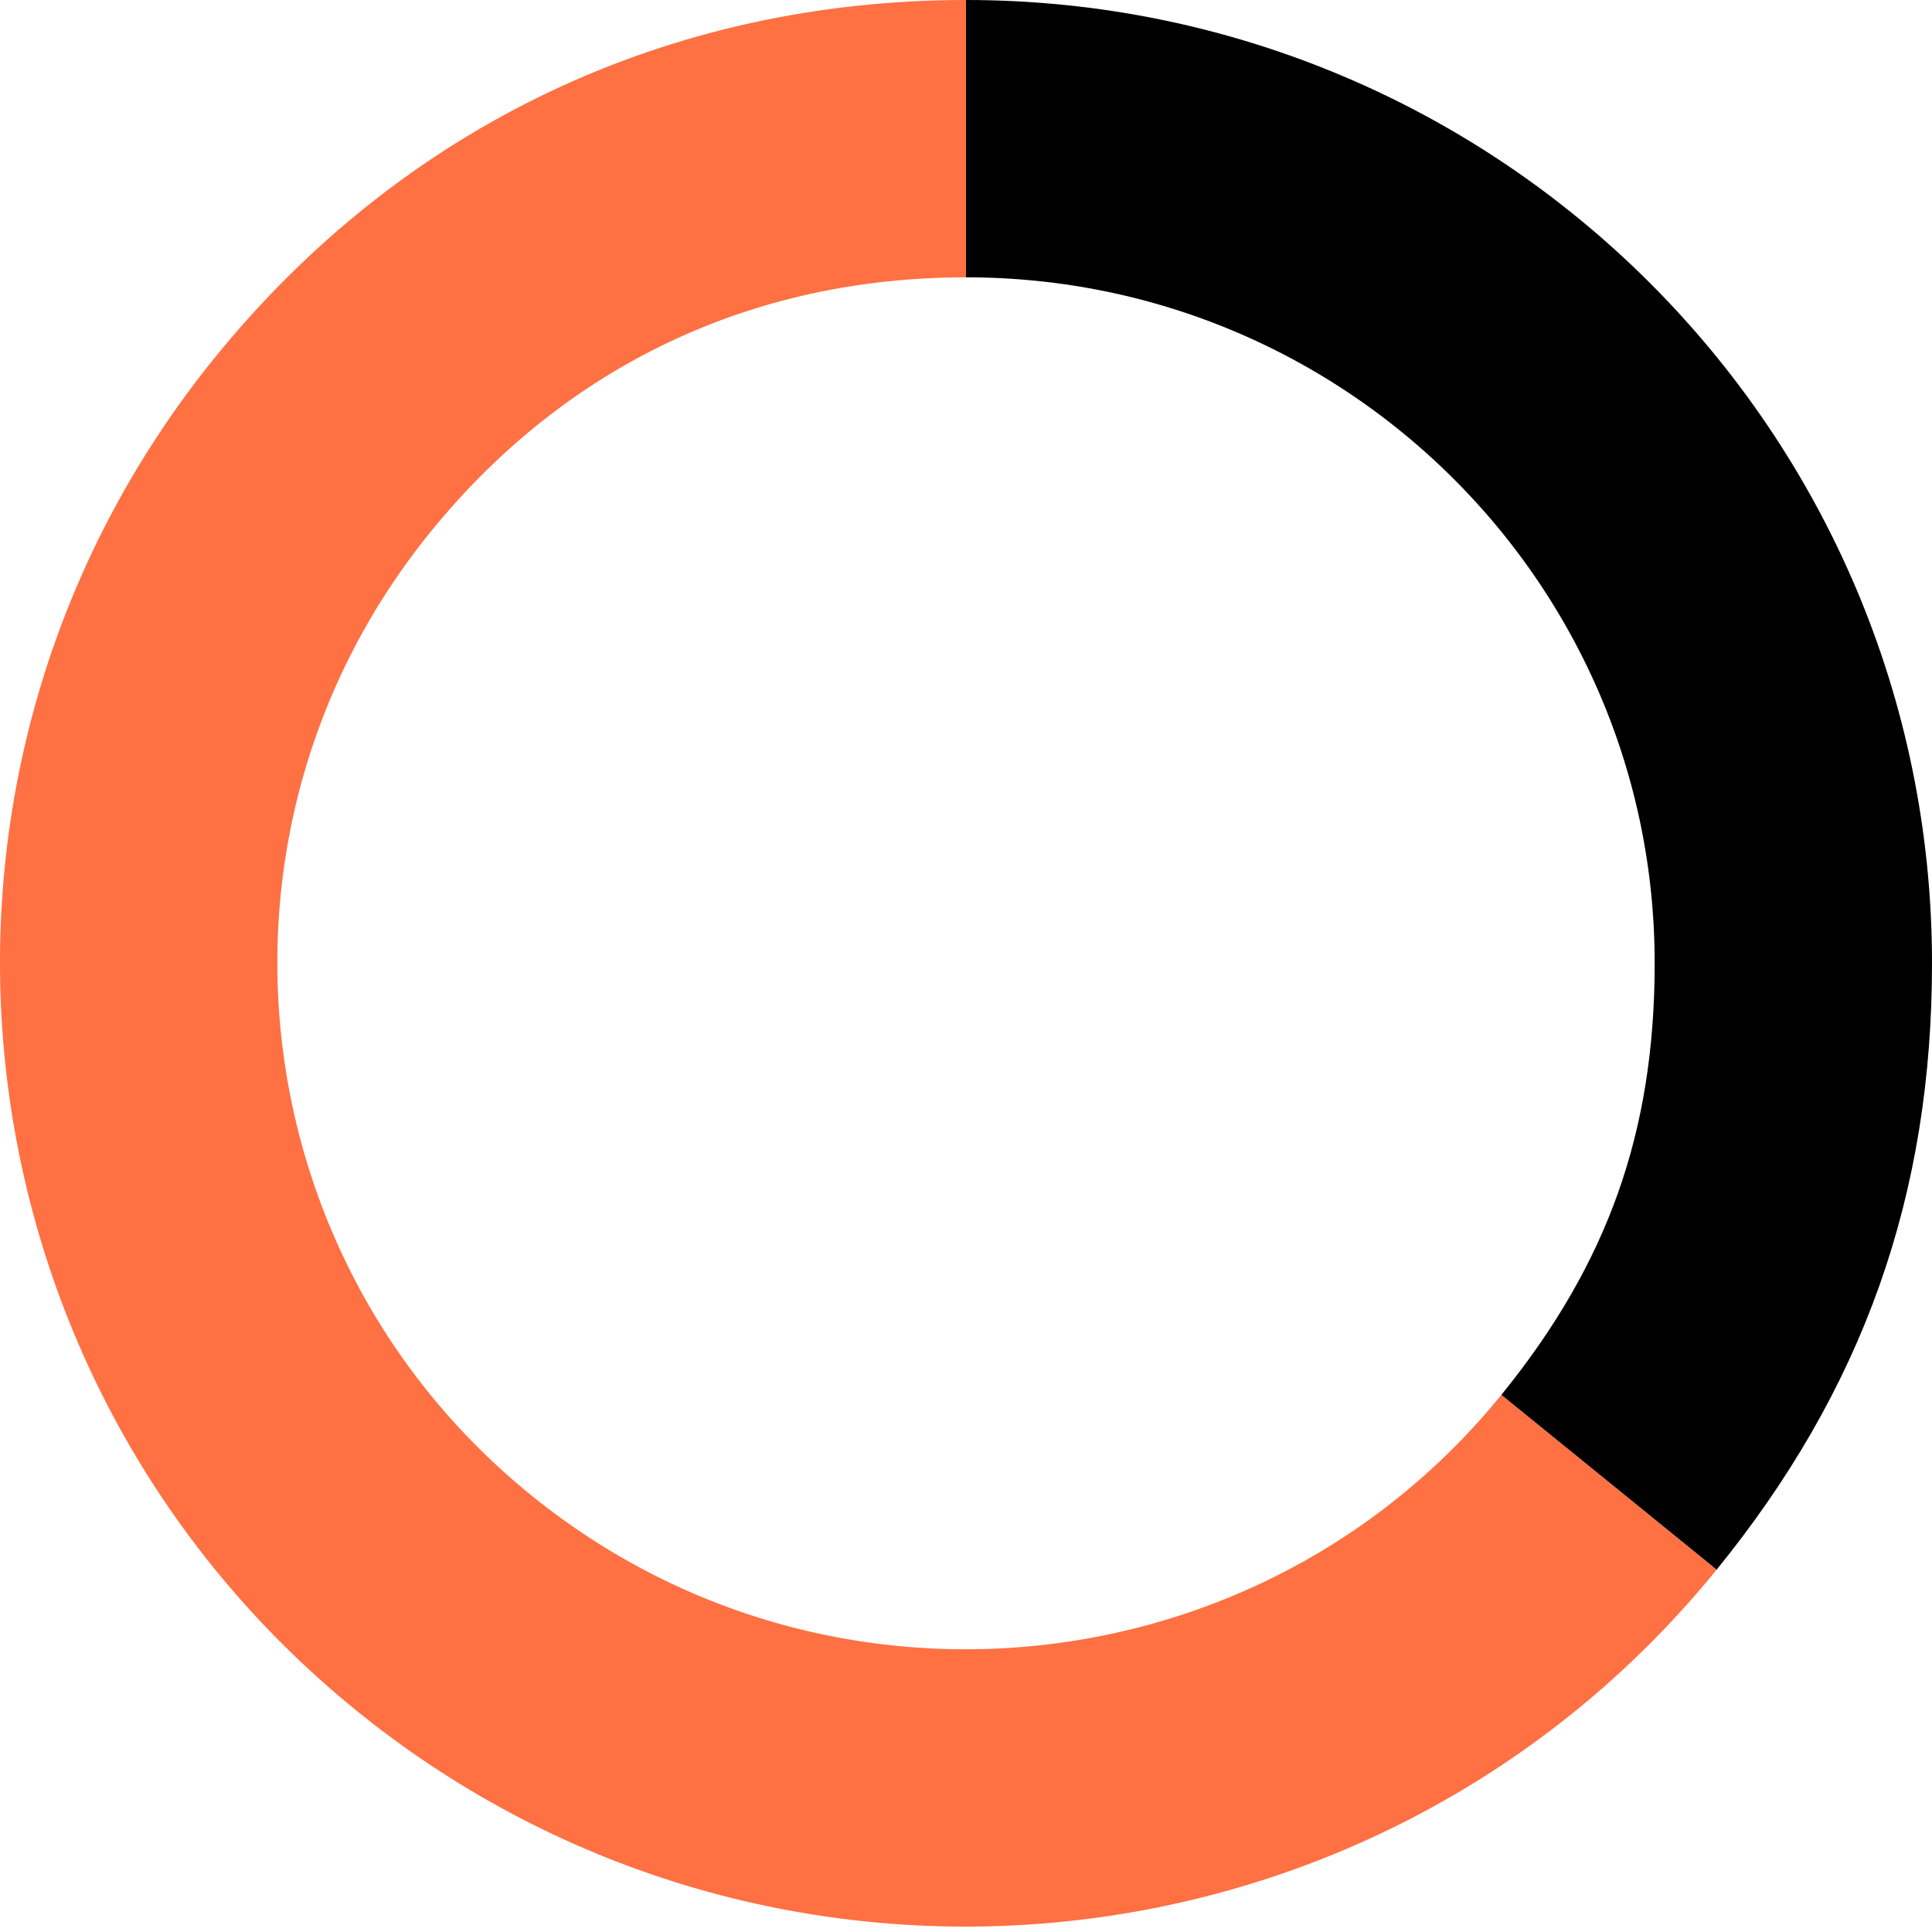
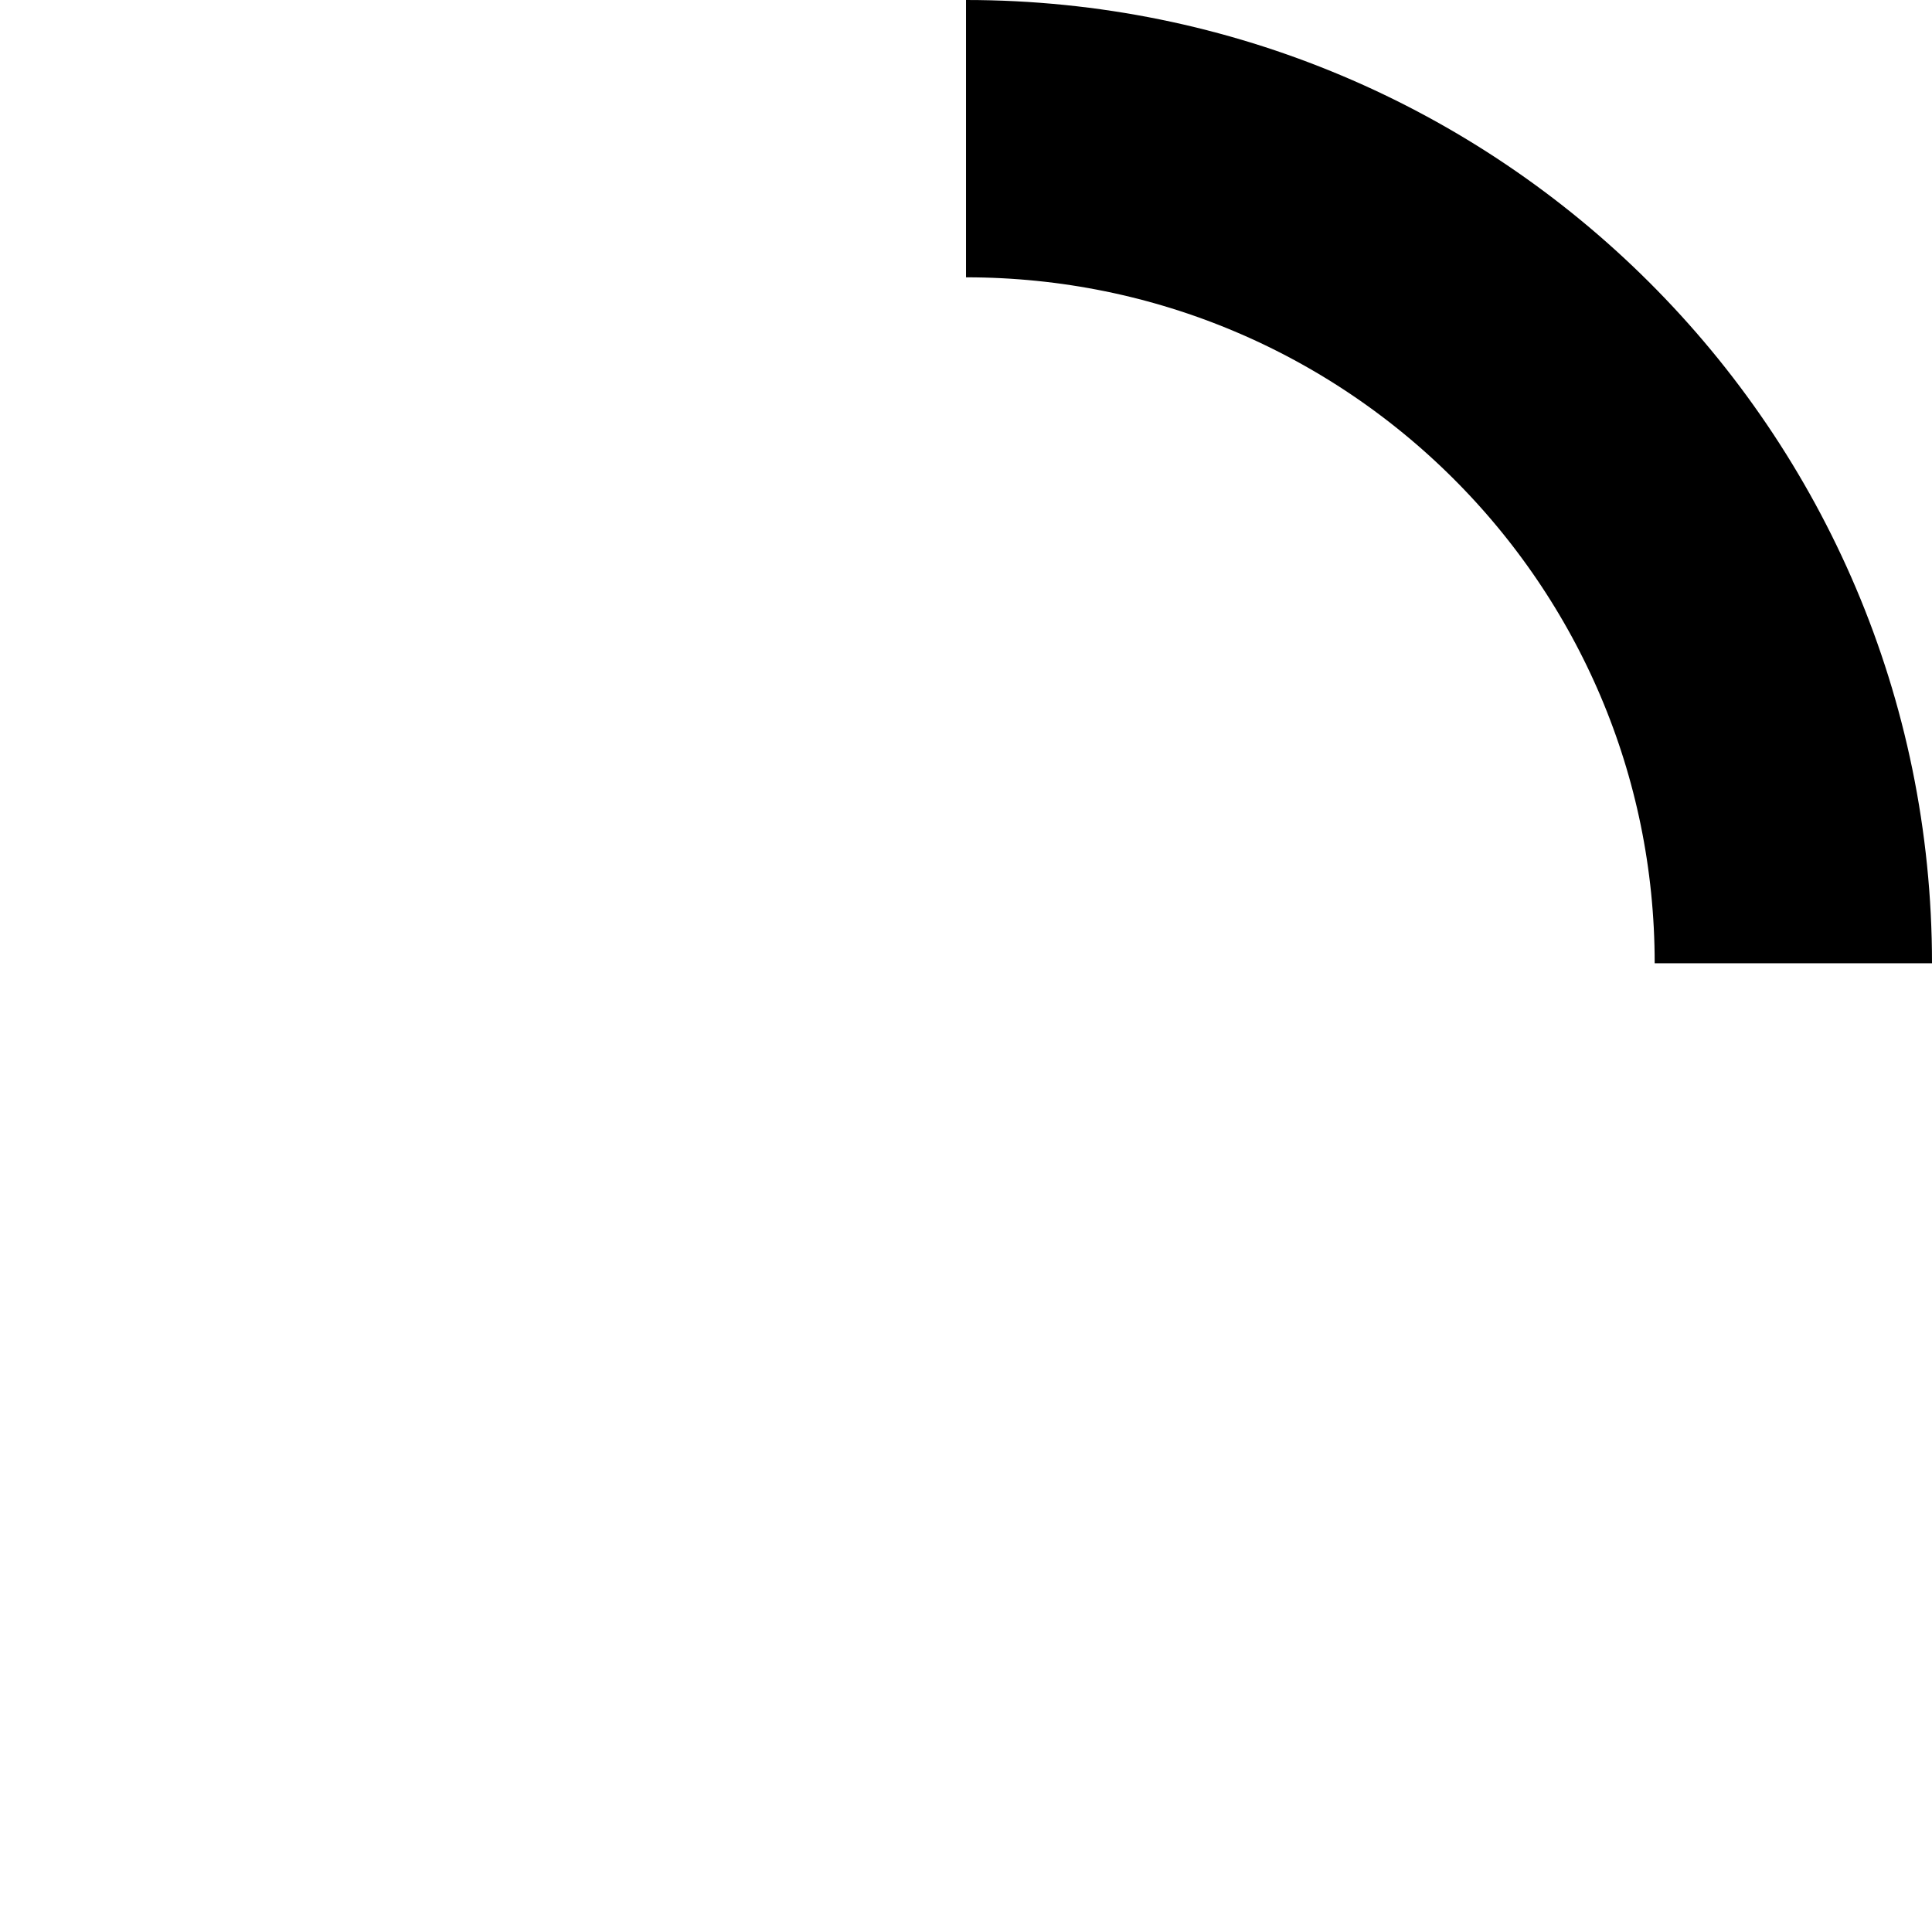
<svg xmlns="http://www.w3.org/2000/svg" width="209" height="209" viewBox="0 0 209 209" fill="none">
-   <path d="M174.06 160.345C142.957 198.629 86.589 204.539 48.179 173.538C9.77 142.537 3.84 86.353 34.943 48.069C52.359 26.62 76.82 15 104.501 15" stroke="#FF7043" stroke-width="30" stroke-miterlimit="10" />
-   <path d="M104.501 15C153.934 15 194 54.935 194 104.207C194 125.887 187.745 143.494 174.06 160.345" stroke="black" stroke-width="30" stroke-miterlimit="10" />
+   <path d="M104.501 15C153.934 15 194 54.935 194 104.207" stroke="black" stroke-width="30" stroke-miterlimit="10" />
</svg>